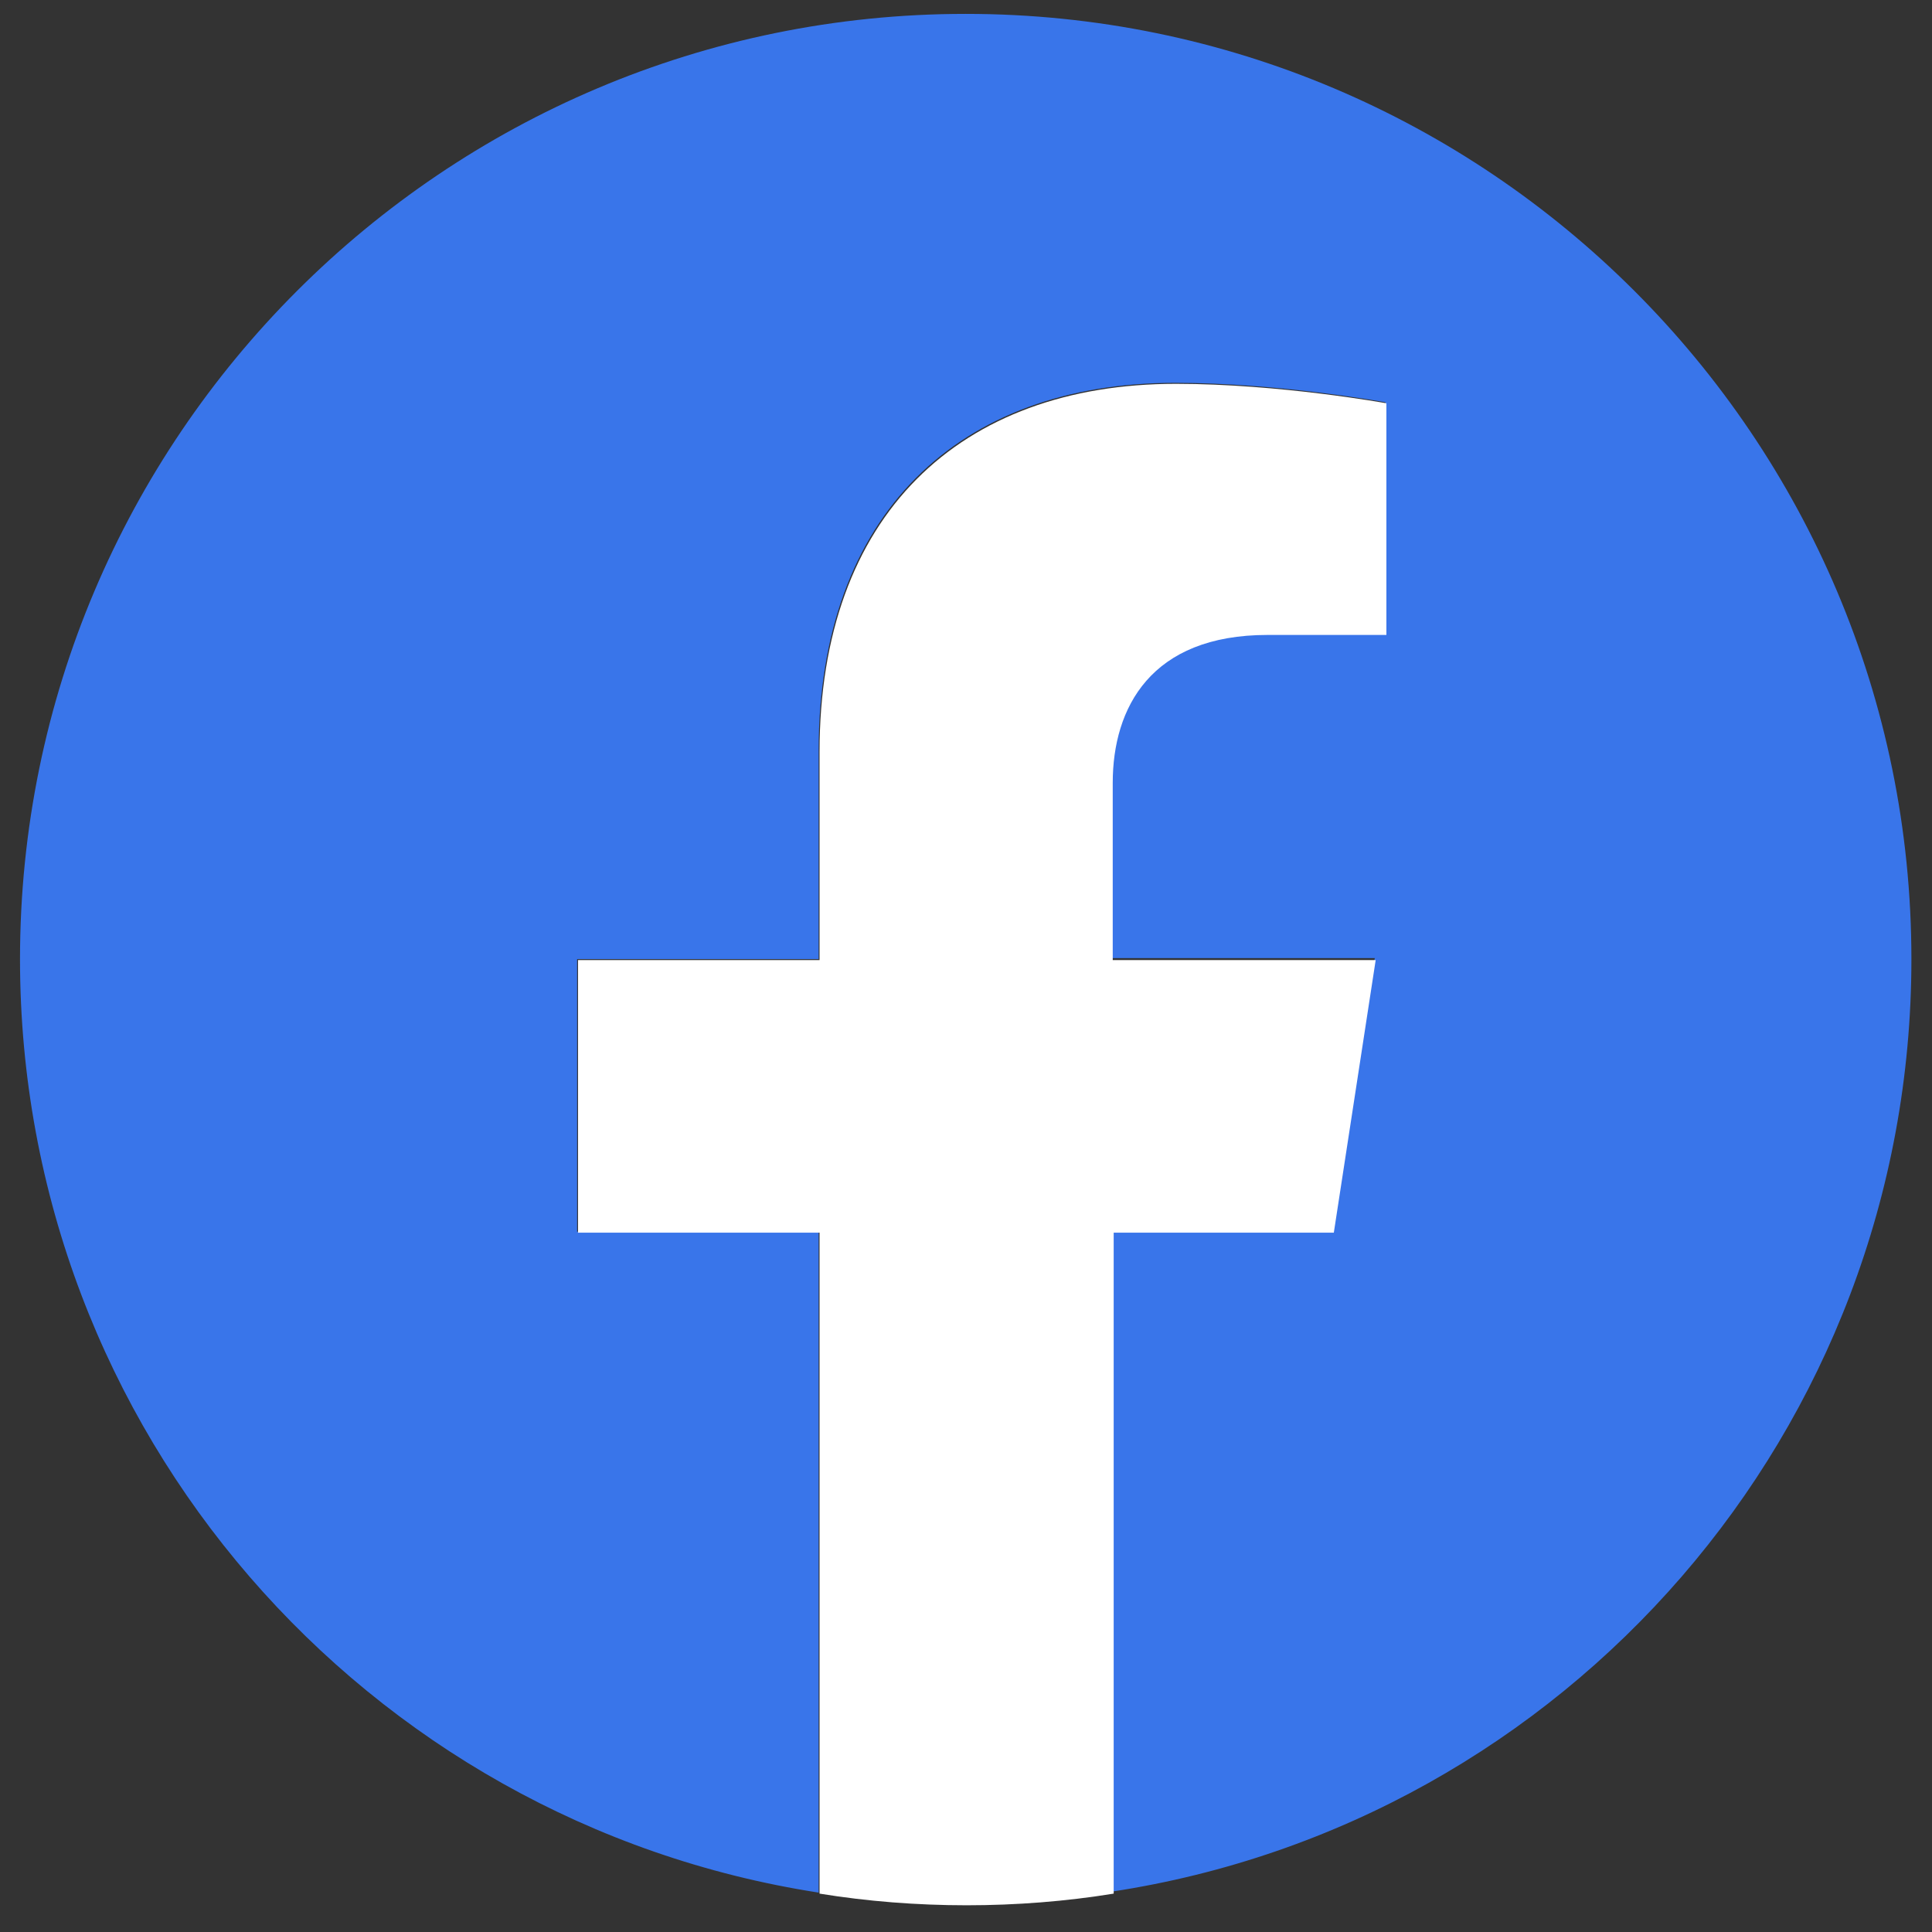
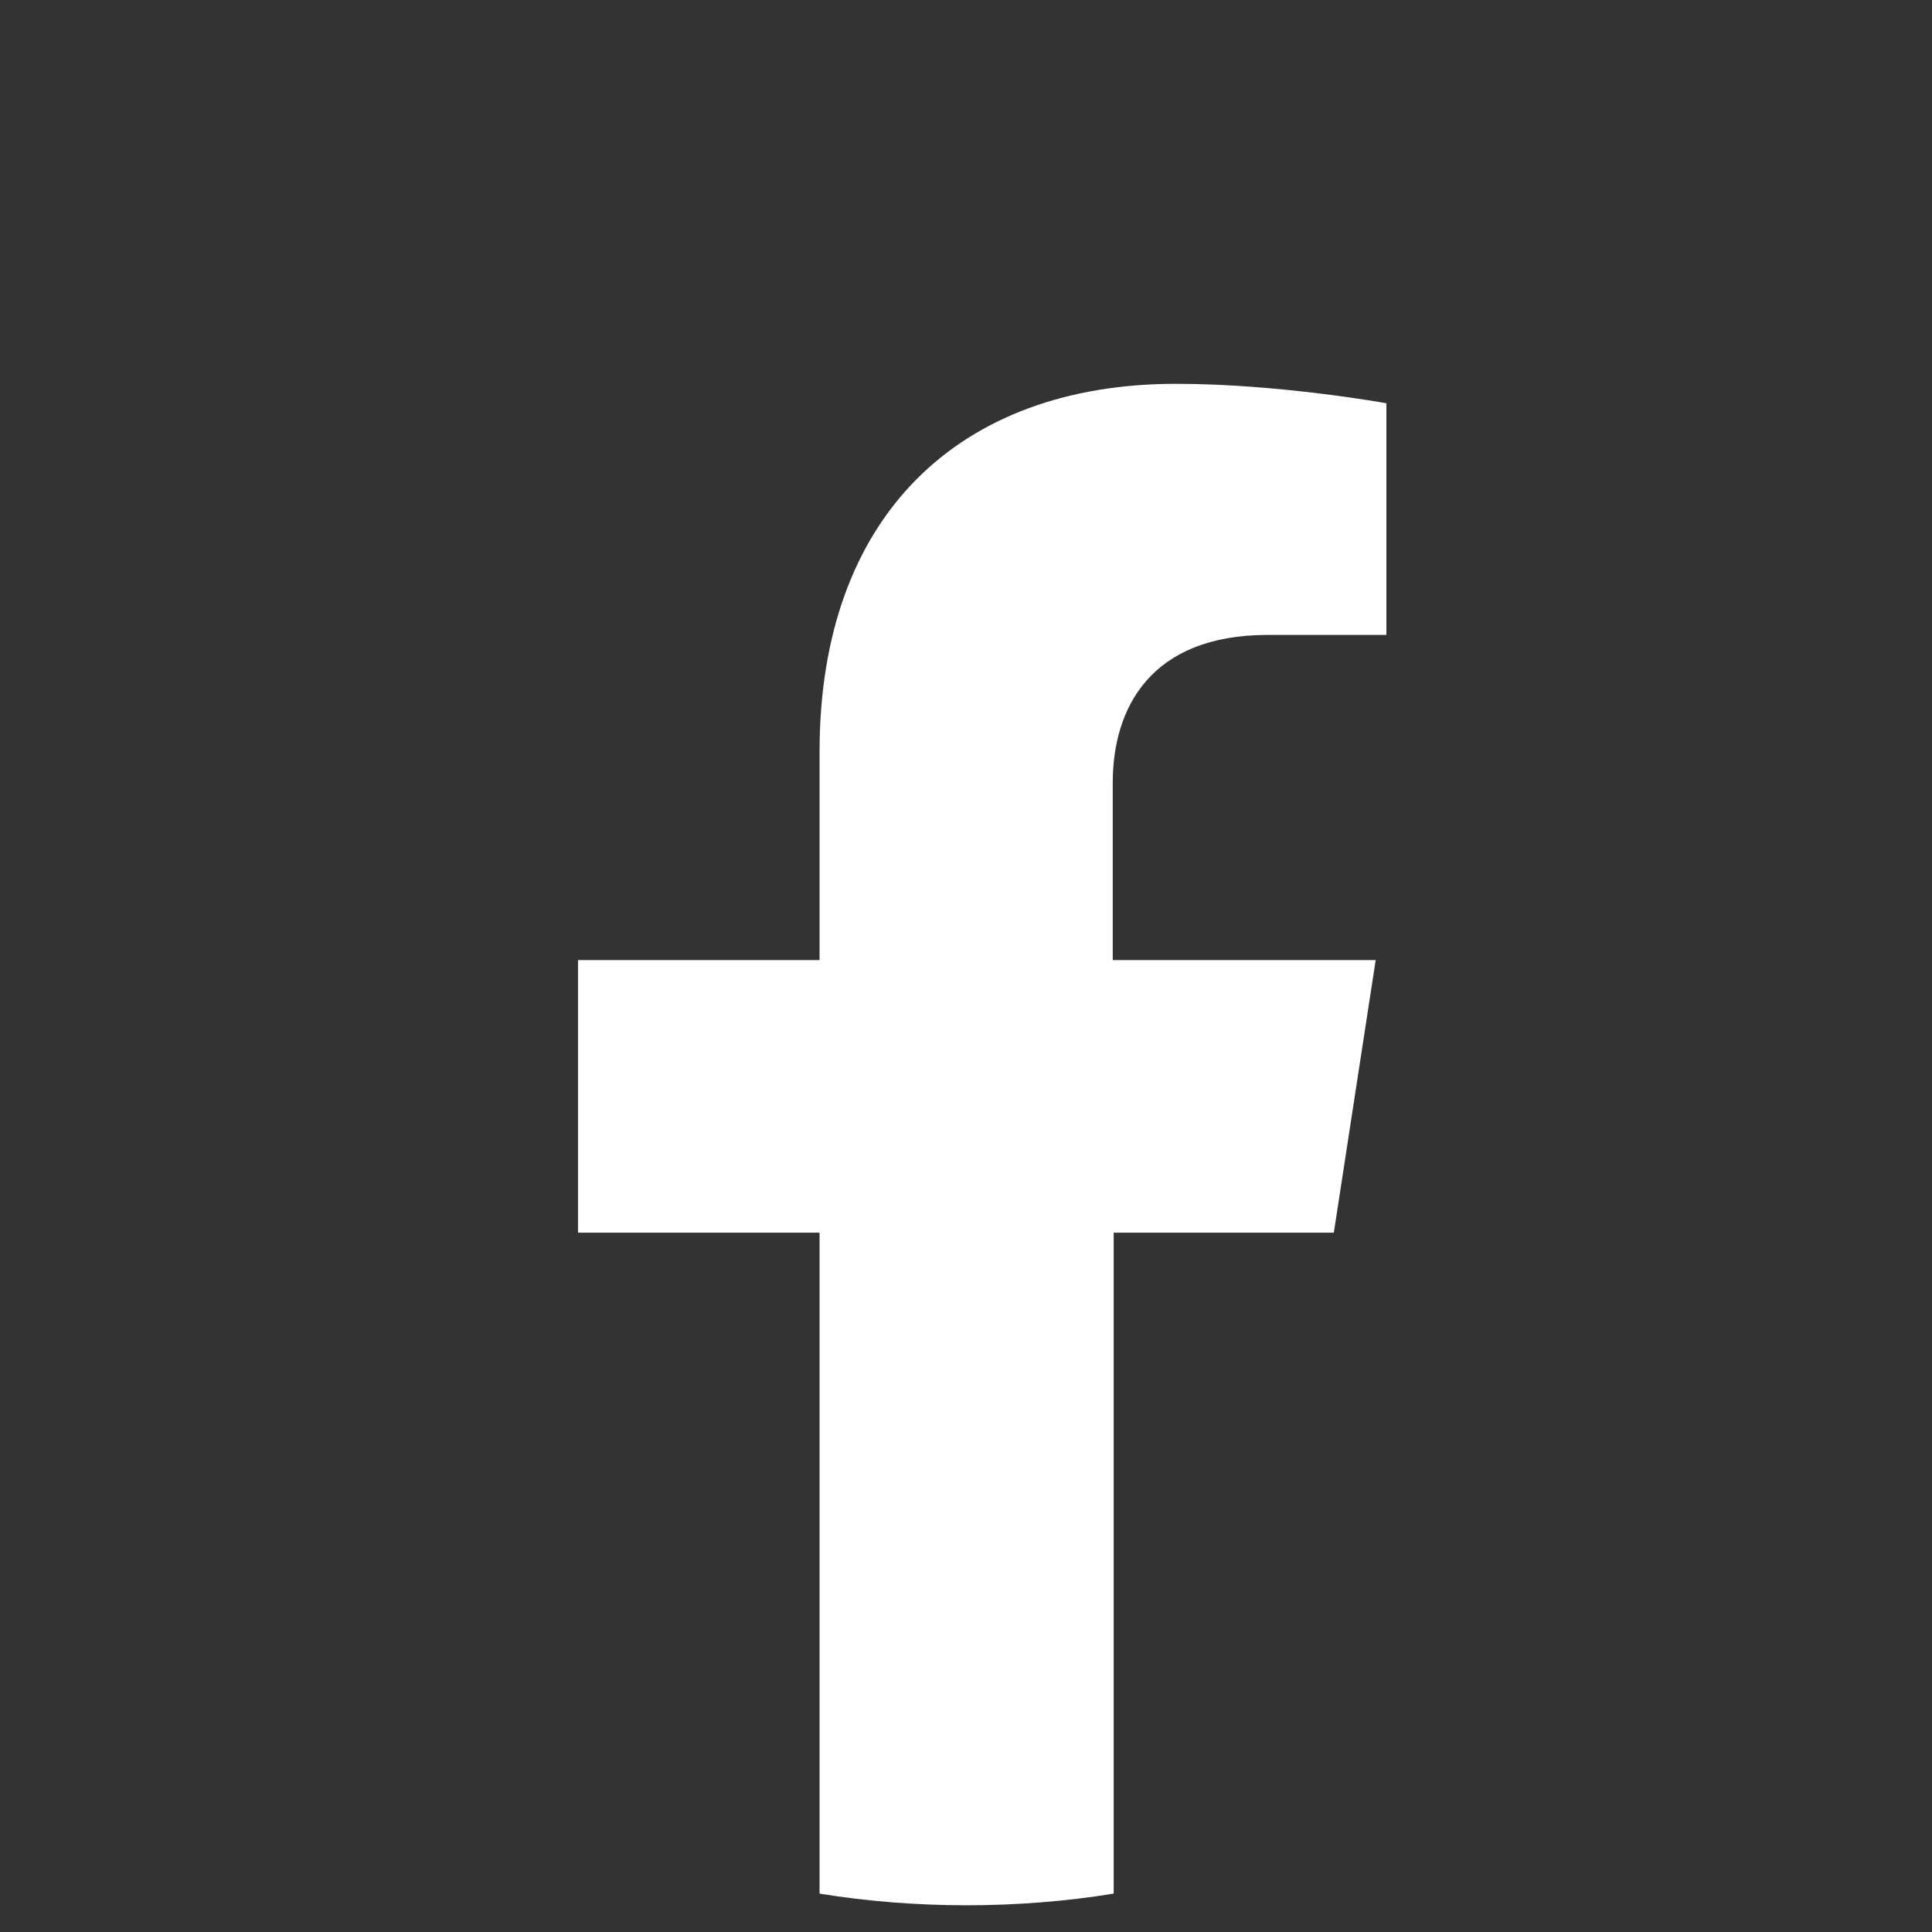
<svg xmlns="http://www.w3.org/2000/svg" width="59" height="59" viewBox="0 0 59 59" fill="none">
  <rect x="0" y="0" width="59" height="59" fill="#333333" stroke="none" />
-   <path d="M58.371 29.289C58.371 13.355 45.433 0.424 29.491 0.424C13.549 0.424 0.611 13.355 0.611 29.289C0.611 43.706 11.17 55.657 25 57.797V37.612H17.624V29.289H25V22.928C25 15.704 29.283 11.691 35.886 11.691C39.038 11.691 42.31 12.285 42.31 12.285V19.331H38.681C35.083 19.331 33.953 21.59 33.953 23.849V29.259H41.983L40.704 37.583H33.953V57.767C47.812 55.657 58.371 43.706 58.371 29.289V29.289Z" fill="#3975EA" />
  <path d="M40.733 37.642L42.011 29.319H33.981V23.908C33.981 21.619 35.141 19.39 38.71 19.39H42.338V12.315C42.338 12.315 39.067 11.721 35.914 11.721C29.311 11.721 25.028 15.734 25.028 22.958V29.319H17.652V37.643H25.028V57.828C26.486 58.065 28.003 58.184 29.519 58.184C31.036 58.184 32.553 58.065 34.01 57.828V37.643H40.732L40.733 37.642Z" fill="white" />
</svg>